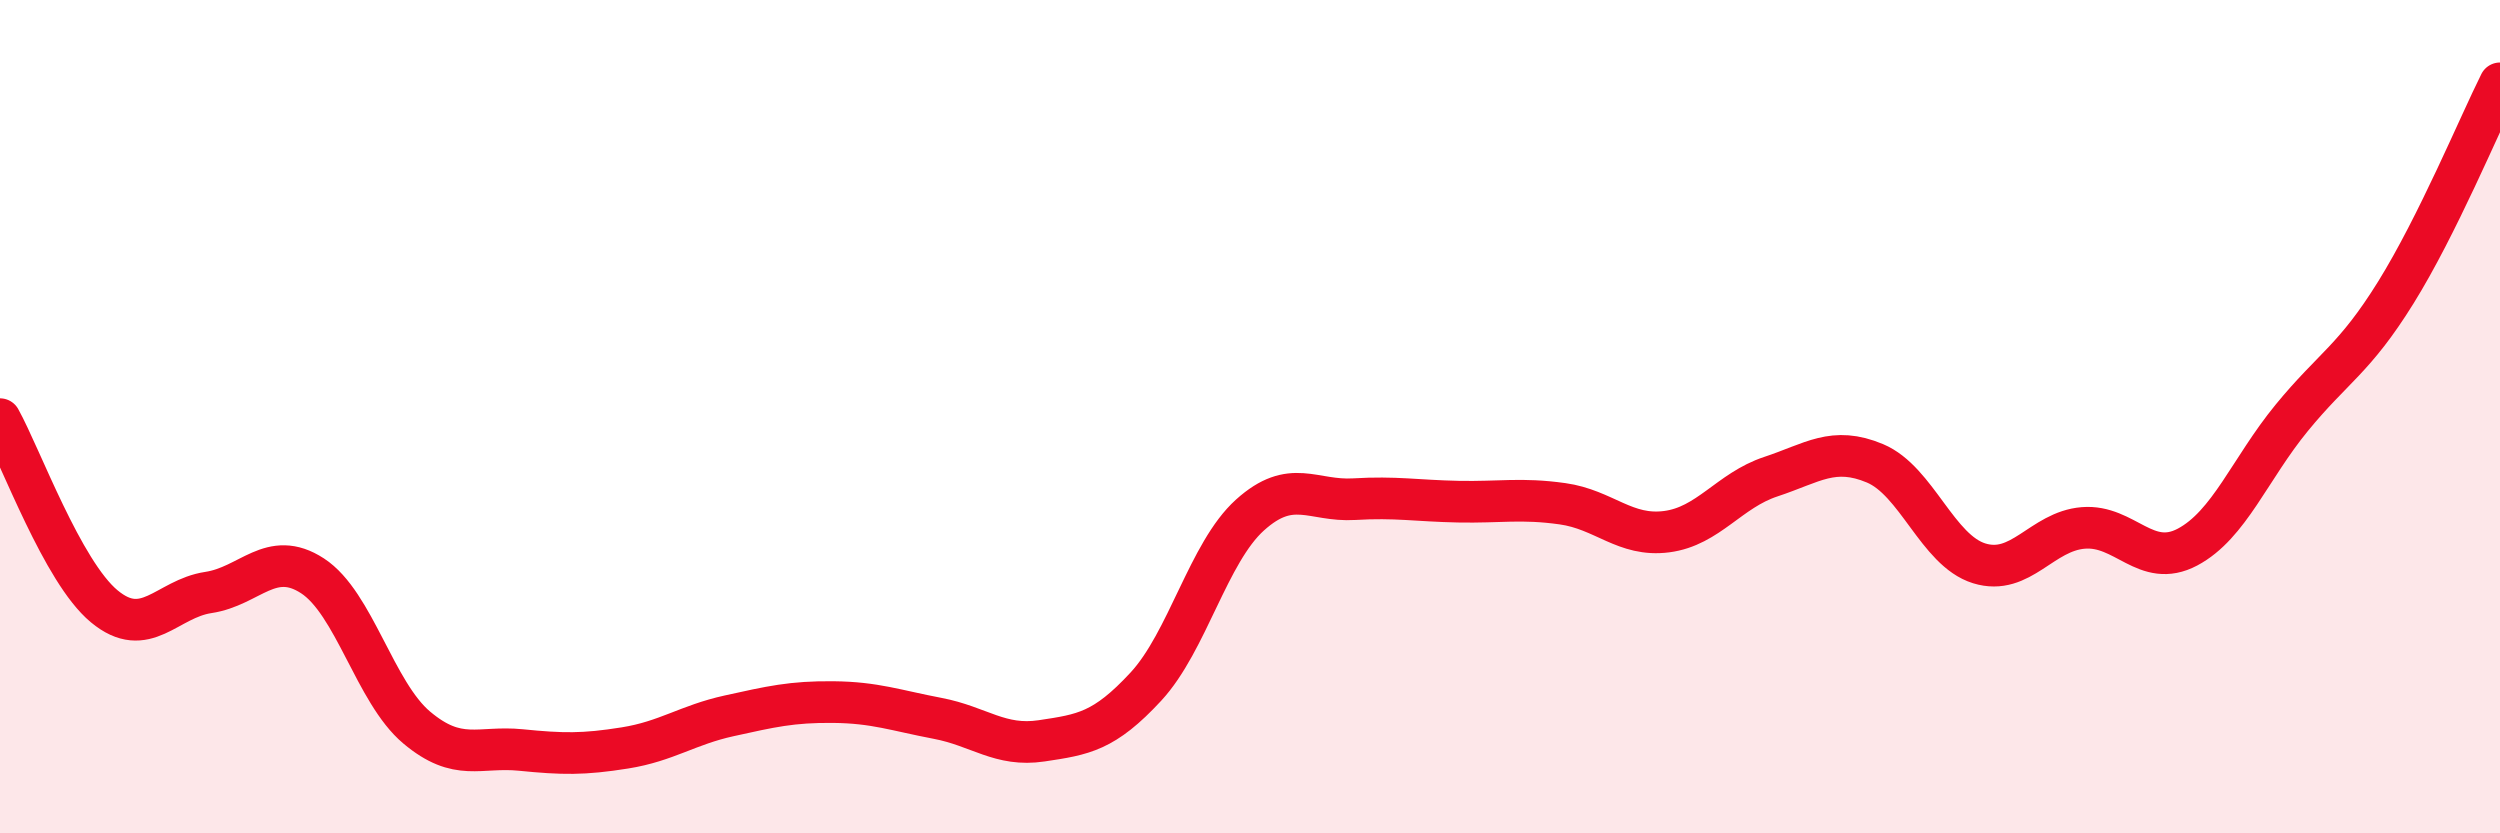
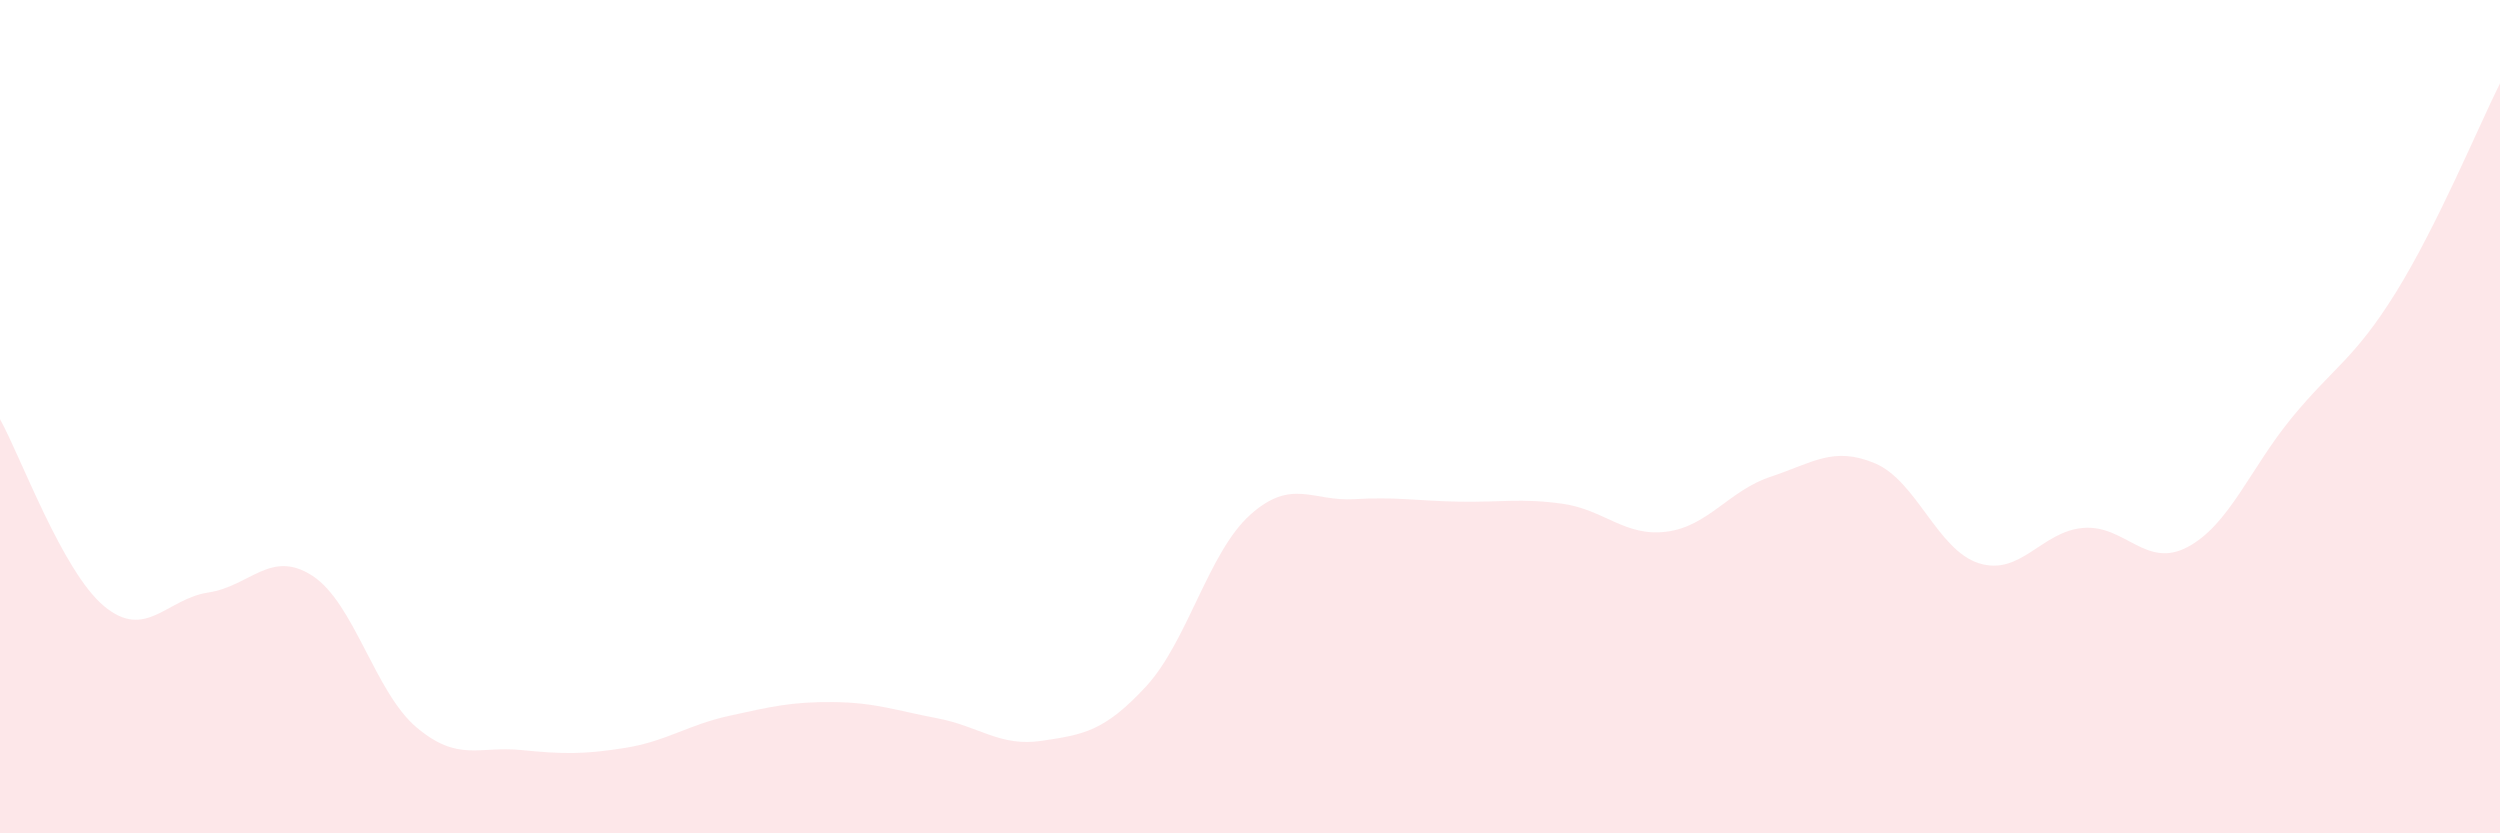
<svg xmlns="http://www.w3.org/2000/svg" width="60" height="20" viewBox="0 0 60 20">
  <path d="M 0,10.06 C 0.5,10.96 1.5,13.72 2.5,14.55 C 3.5,15.38 4,14.37 5,14.22 C 6,14.07 6.5,13.17 7.5,13.82 C 8.5,14.47 9,16.62 10,17.46 C 11,18.3 11.5,17.9 12.5,18 C 13.5,18.1 14,18.11 15,17.95 C 16,17.79 16.5,17.4 17.5,17.18 C 18.5,16.96 19,16.84 20,16.85 C 21,16.86 21.5,17.05 22.5,17.24 C 23.5,17.43 24,17.93 25,17.78 C 26,17.63 26.5,17.56 27.5,16.48 C 28.5,15.4 29,13.26 30,12.36 C 31,11.46 31.5,12.04 32.5,11.98 C 33.5,11.92 34,12.02 35,12.04 C 36,12.06 36.5,11.95 37.5,12.09 C 38.5,12.23 39,12.89 40,12.76 C 41,12.63 41.5,11.77 42.5,11.44 C 43.5,11.11 44,10.7 45,11.12 C 46,11.54 46.5,13.21 47.5,13.52 C 48.5,13.83 49,12.75 50,12.67 C 51,12.59 51.5,13.66 52.5,13.13 C 53.5,12.6 54,11.25 55,10.03 C 56,8.81 56.5,8.63 57.5,7.02 C 58.5,5.41 59.5,3 60,2L60 20L0 20Z" fill="#EB0A25" opacity="0.1" stroke-linecap="round" stroke-linejoin="round" />
-   <path d="M 0,10.06 C 0.5,10.96 1.5,13.72 2.5,14.55 C 3.5,15.38 4,14.37 5,14.22 C 6,14.07 6.5,13.17 7.5,13.82 C 8.5,14.47 9,16.62 10,17.46 C 11,18.3 11.5,17.9 12.5,18 C 13.5,18.1 14,18.11 15,17.95 C 16,17.79 16.5,17.4 17.5,17.18 C 18.5,16.96 19,16.84 20,16.85 C 21,16.86 21.5,17.05 22.5,17.24 C 23.5,17.43 24,17.93 25,17.78 C 26,17.63 26.5,17.56 27.5,16.48 C 28.5,15.4 29,13.26 30,12.36 C 31,11.46 31.5,12.04 32.5,11.98 C 33.5,11.92 34,12.02 35,12.04 C 36,12.06 36.5,11.95 37.5,12.09 C 38.5,12.23 39,12.89 40,12.76 C 41,12.63 41.5,11.77 42.5,11.44 C 43.5,11.11 44,10.7 45,11.12 C 46,11.54 46.5,13.21 47.5,13.52 C 48.5,13.83 49,12.75 50,12.67 C 51,12.59 51.5,13.66 52.5,13.13 C 53.5,12.6 54,11.25 55,10.03 C 56,8.81 56.5,8.63 57.5,7.02 C 58.5,5.41 59.5,3 60,2" stroke="#EB0A25" stroke-width="1" fill="none" stroke-linecap="round" stroke-linejoin="round" />
</svg>